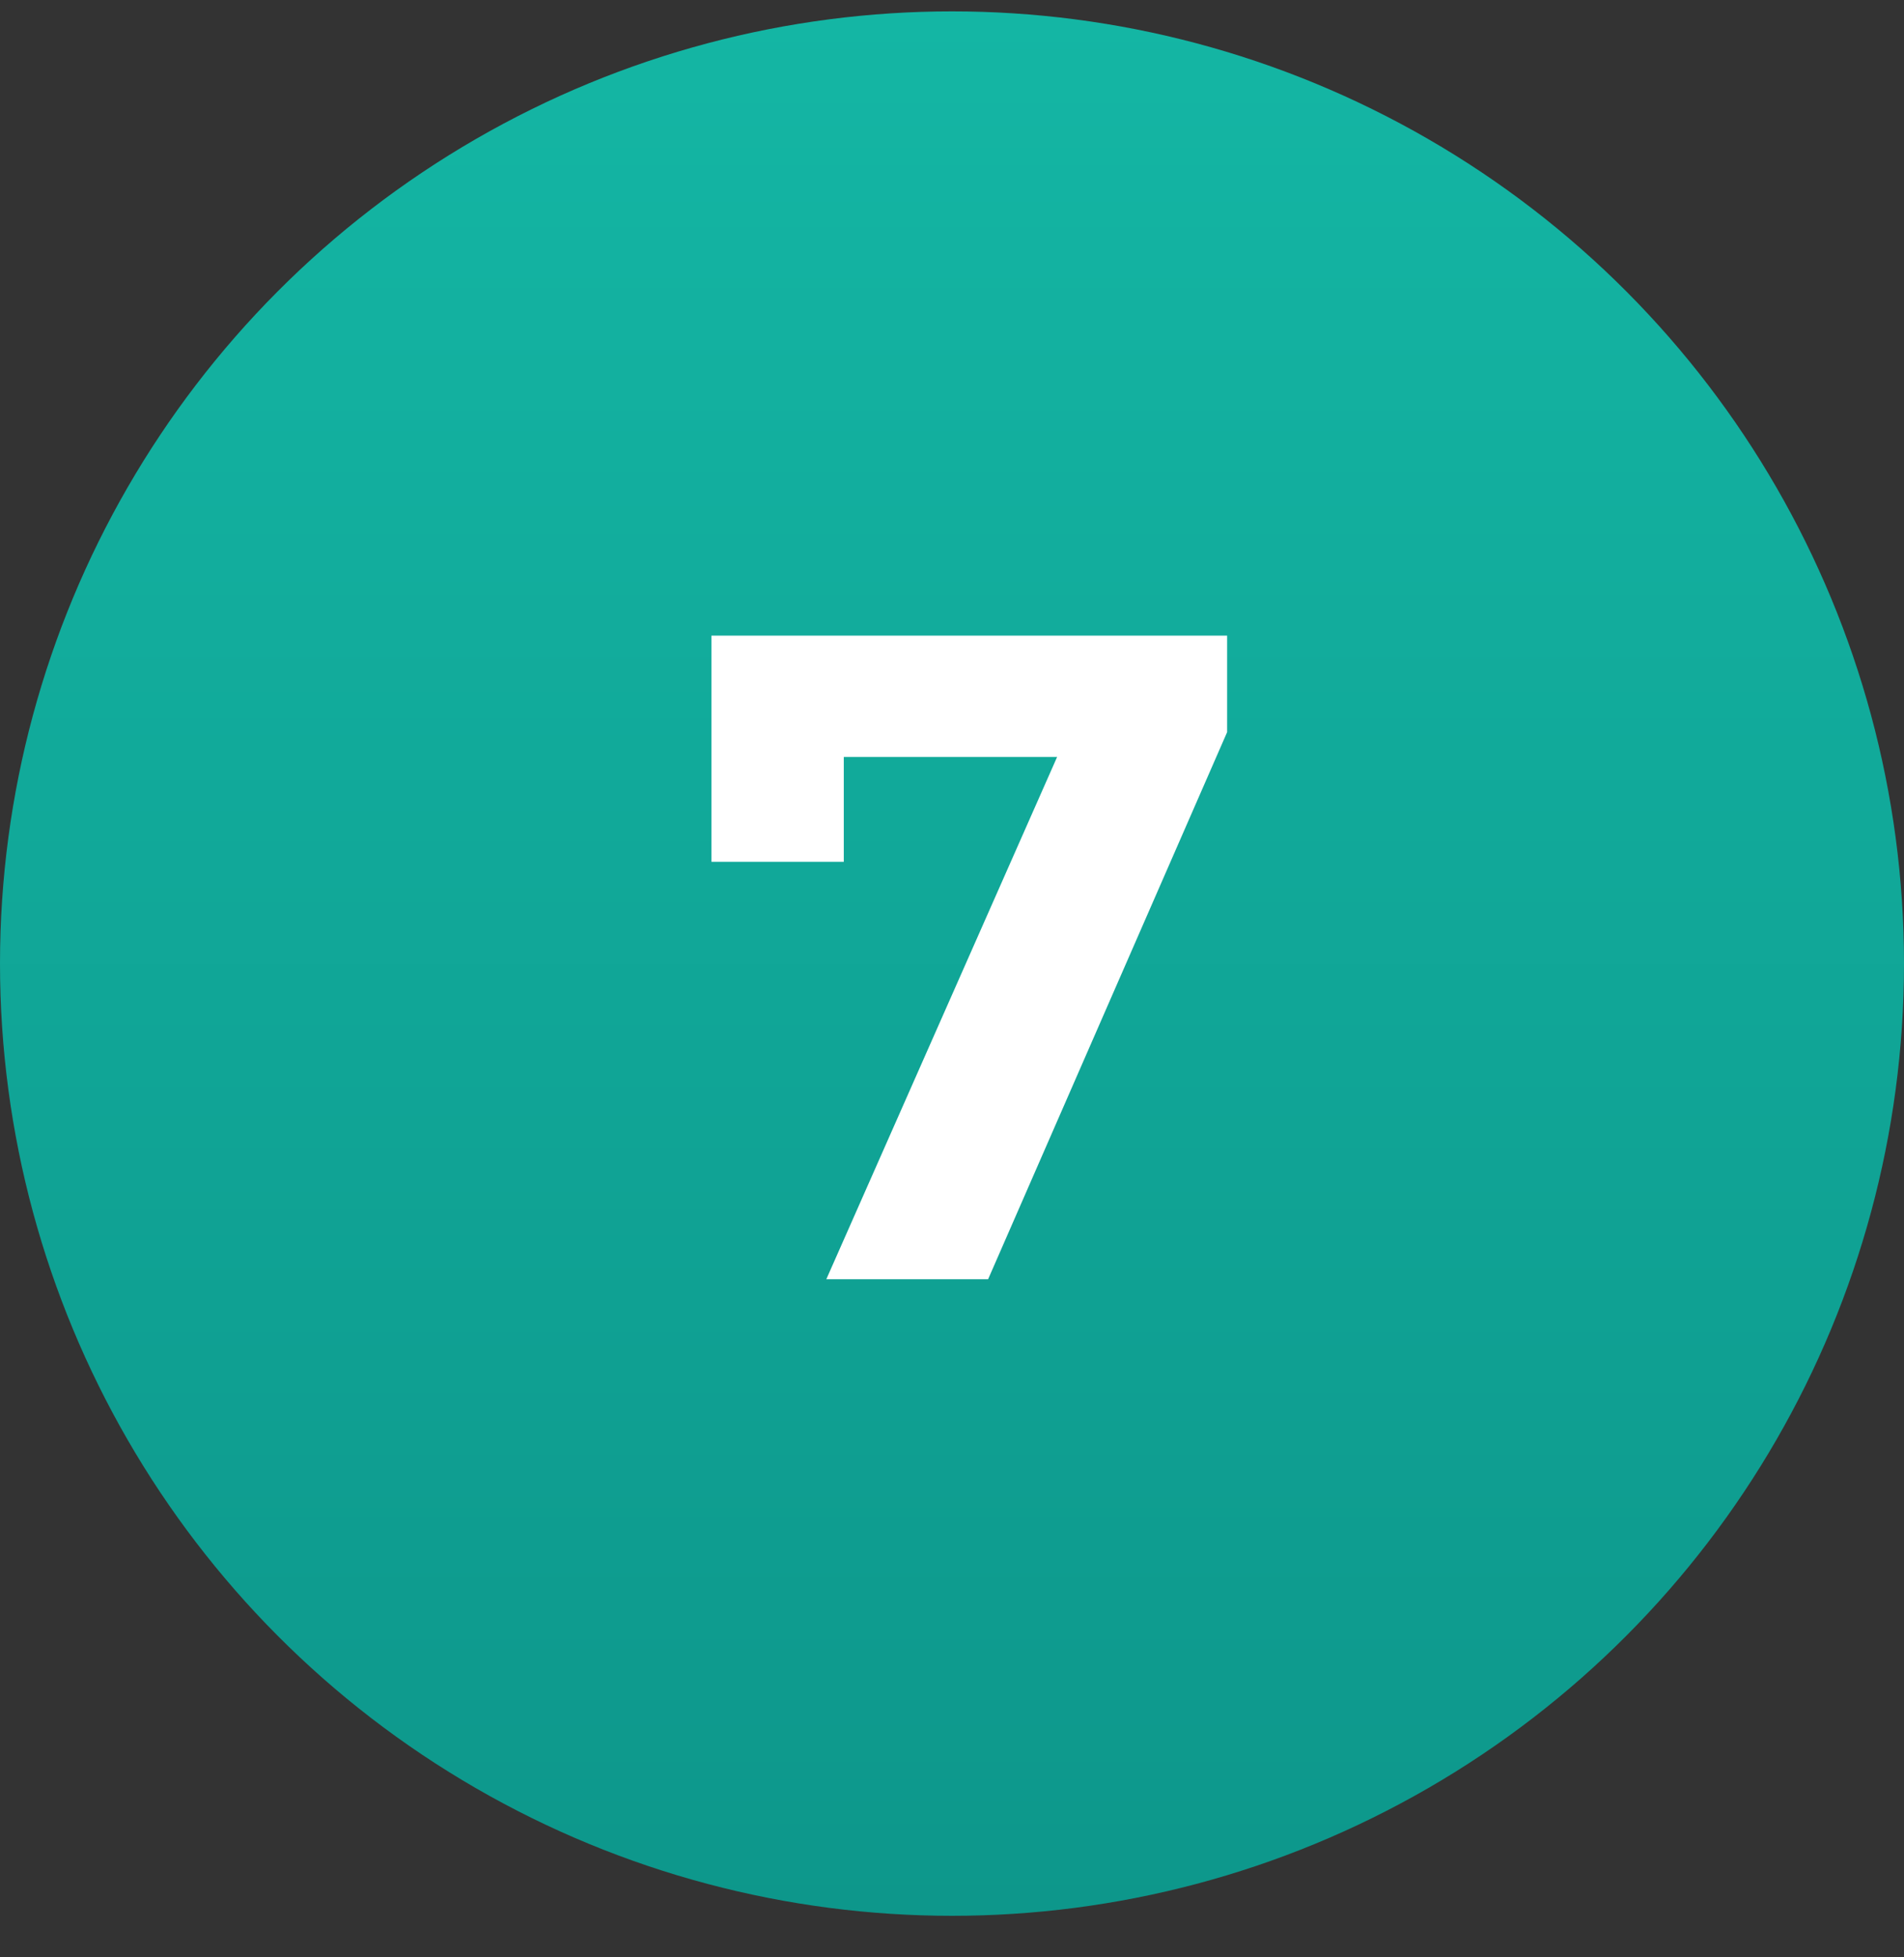
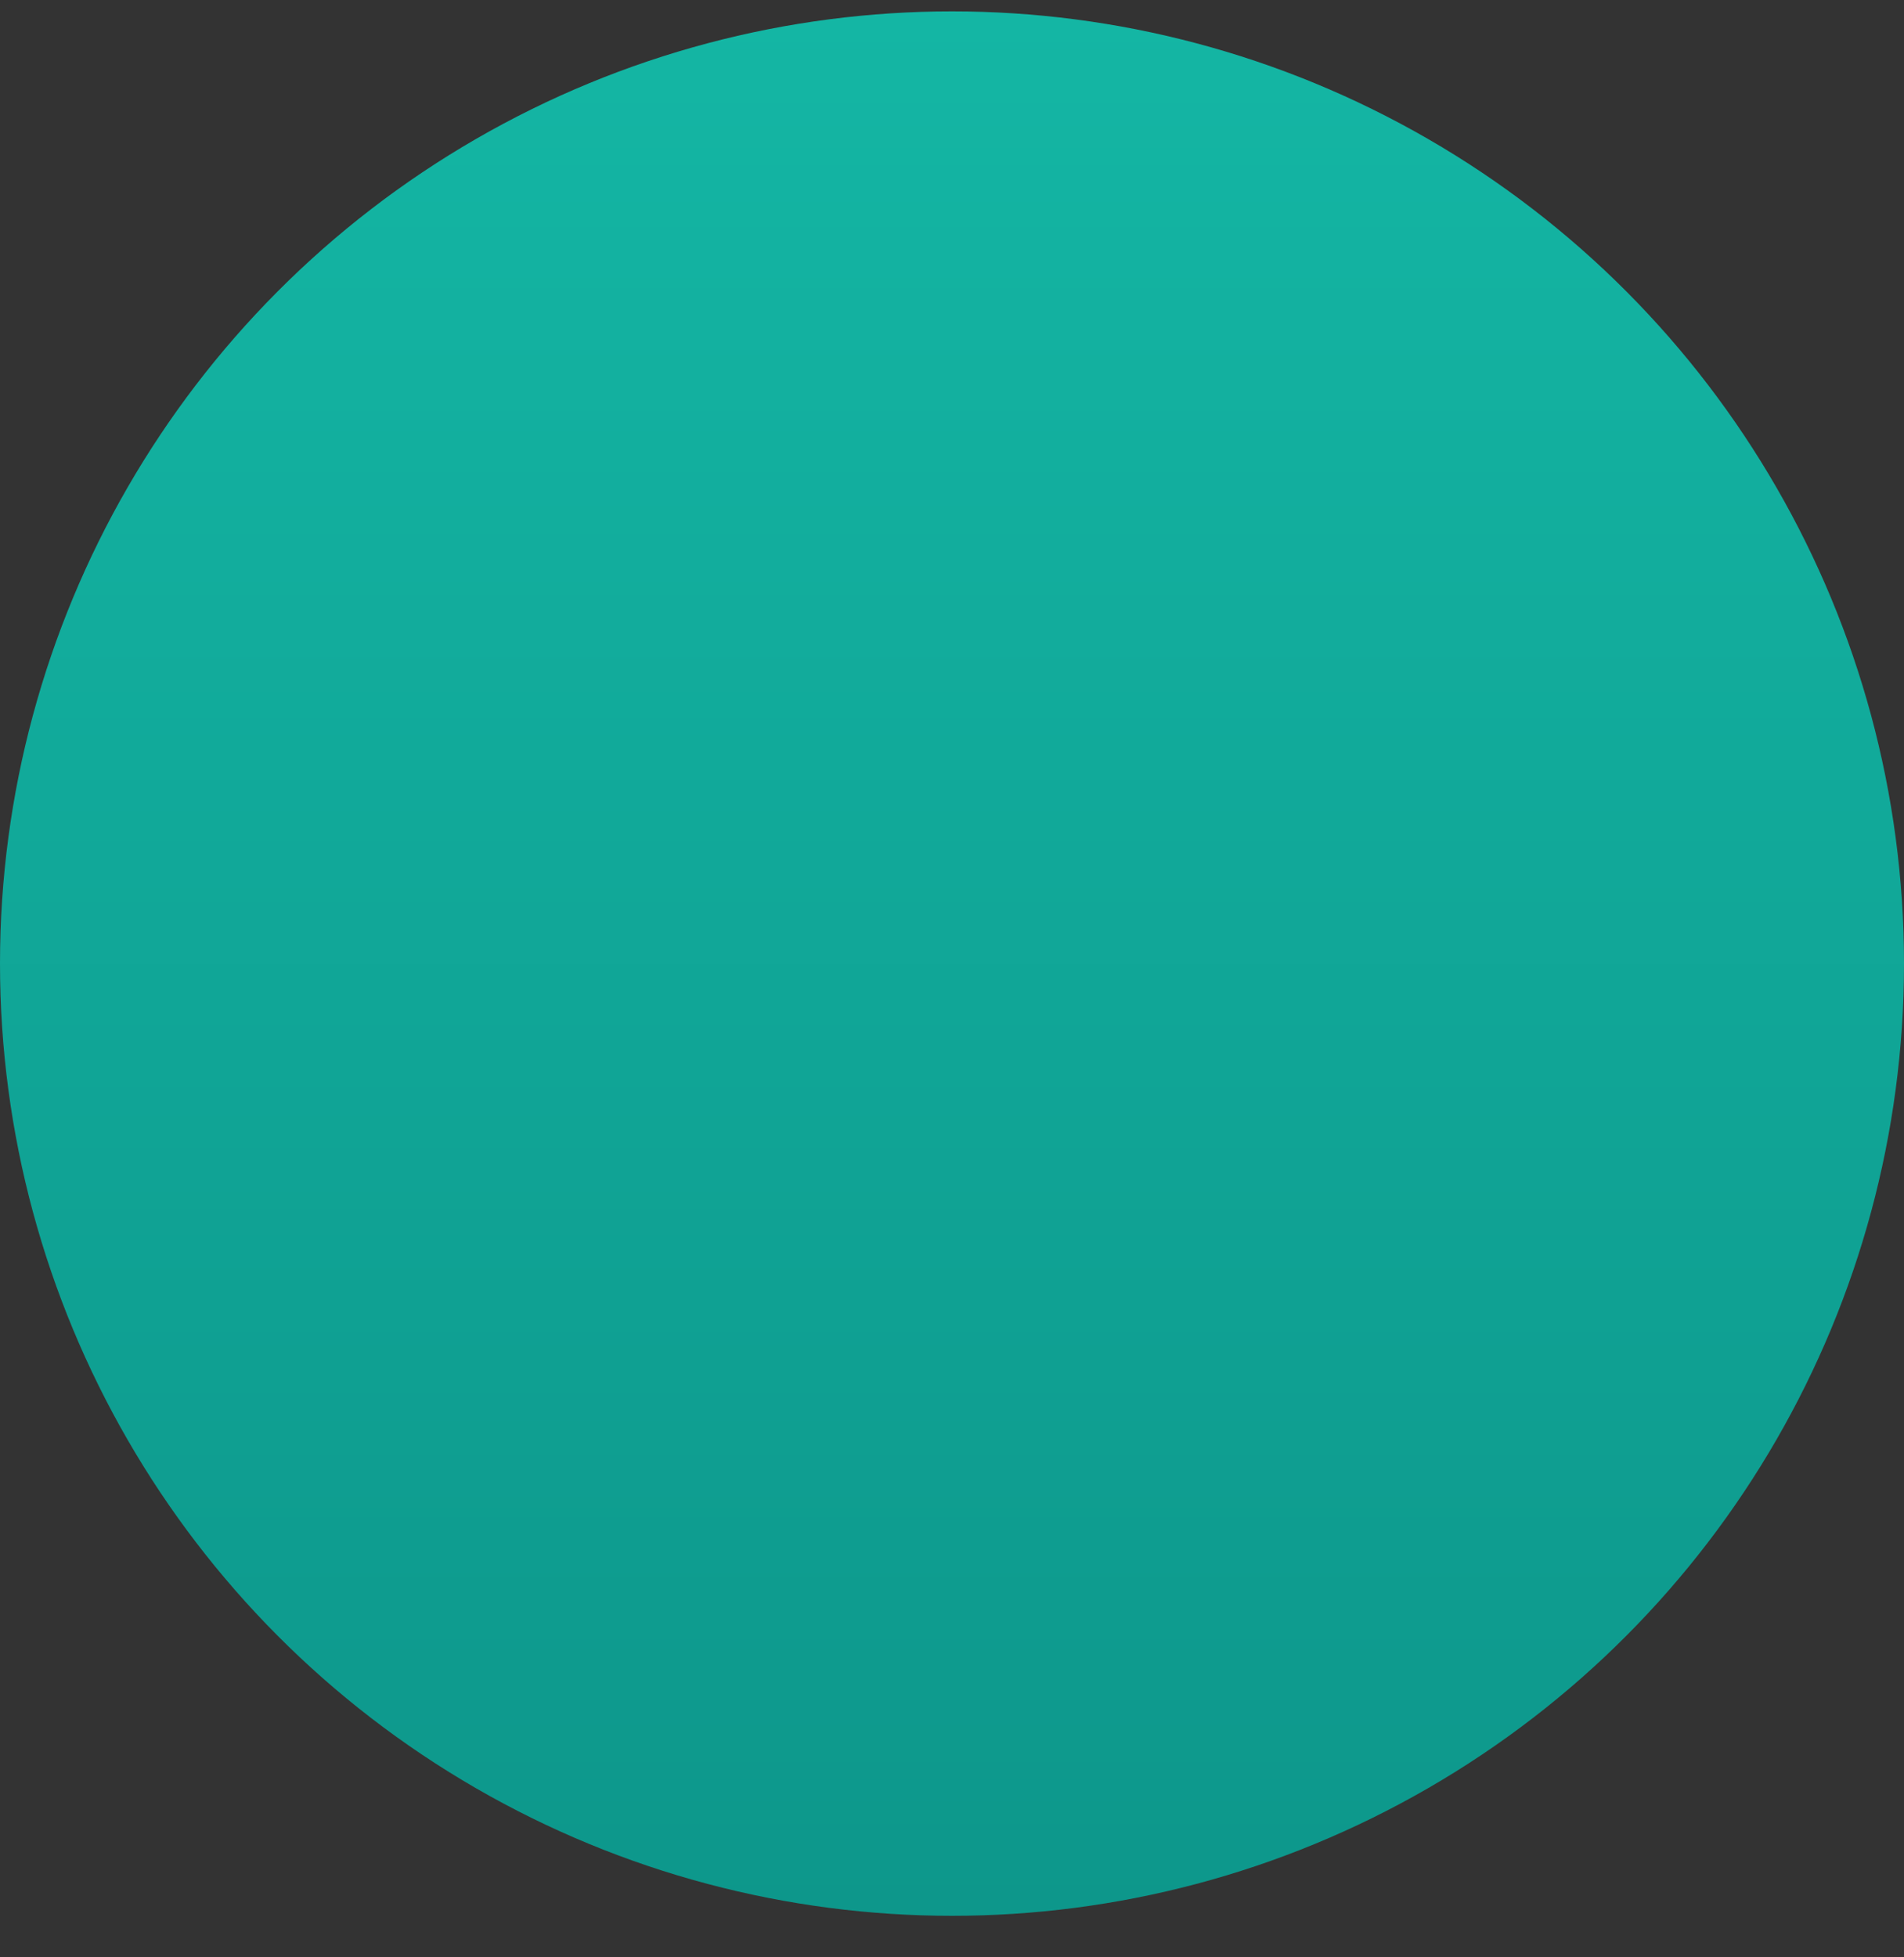
<svg xmlns="http://www.w3.org/2000/svg" width="36" height="37" viewBox="0 0 36 37" fill="none">
  <rect x="0" y="0" width="36" height="37" fill="#333333" stroke="none" />
  <circle cx="18" cy="18.215" r="18" fill="url(#paint0_linear_972_4674)" />
-   <path d="M15.624 24.181L20.525 13.093L21.255 14.309H14.703L15.954 12.988V16.291H13.452V12.015H23.202V13.84L18.683 24.181H15.624Z" fill="white" />
  <defs>
    <linearGradient id="paint0_linear_972_4674" x1="18" y1="0.215" x2="18" y2="36.215" gradientUnits="userSpaceOnUse">
      <stop stop-color="#14B6A4" />
      <stop offset="1" stop-color="#0D978B" />
    </linearGradient>
  </defs>
</svg>